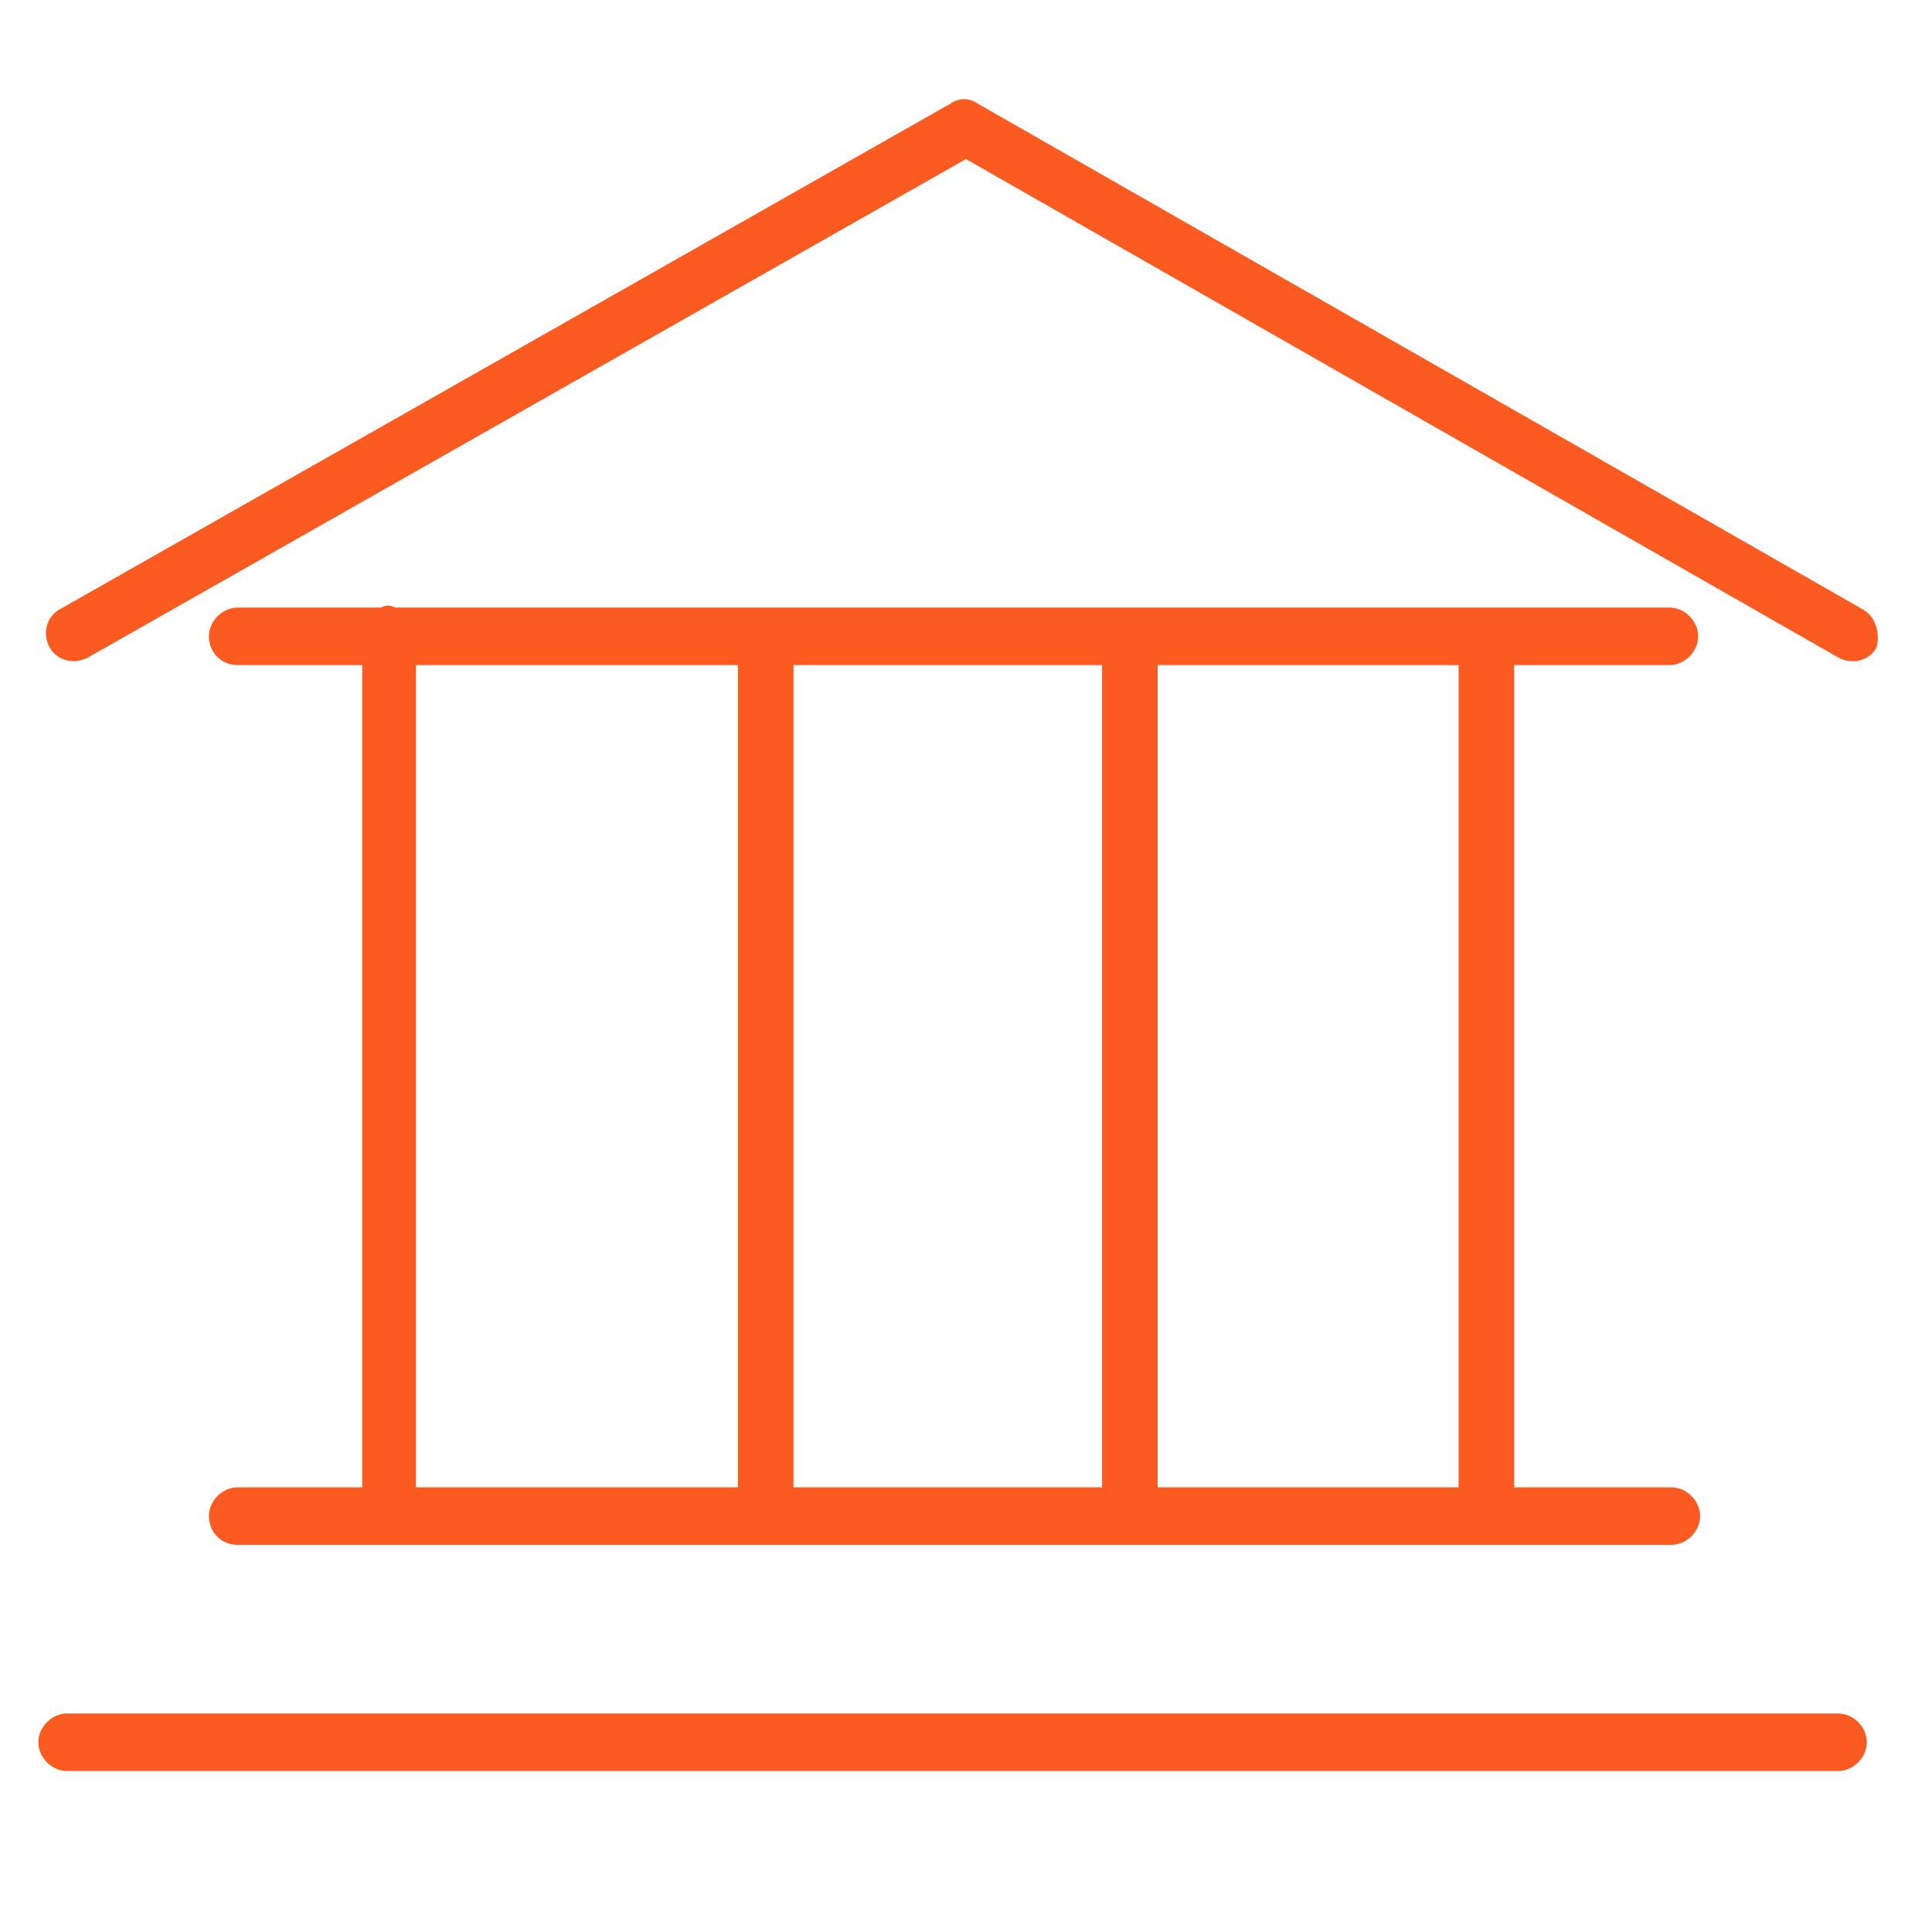
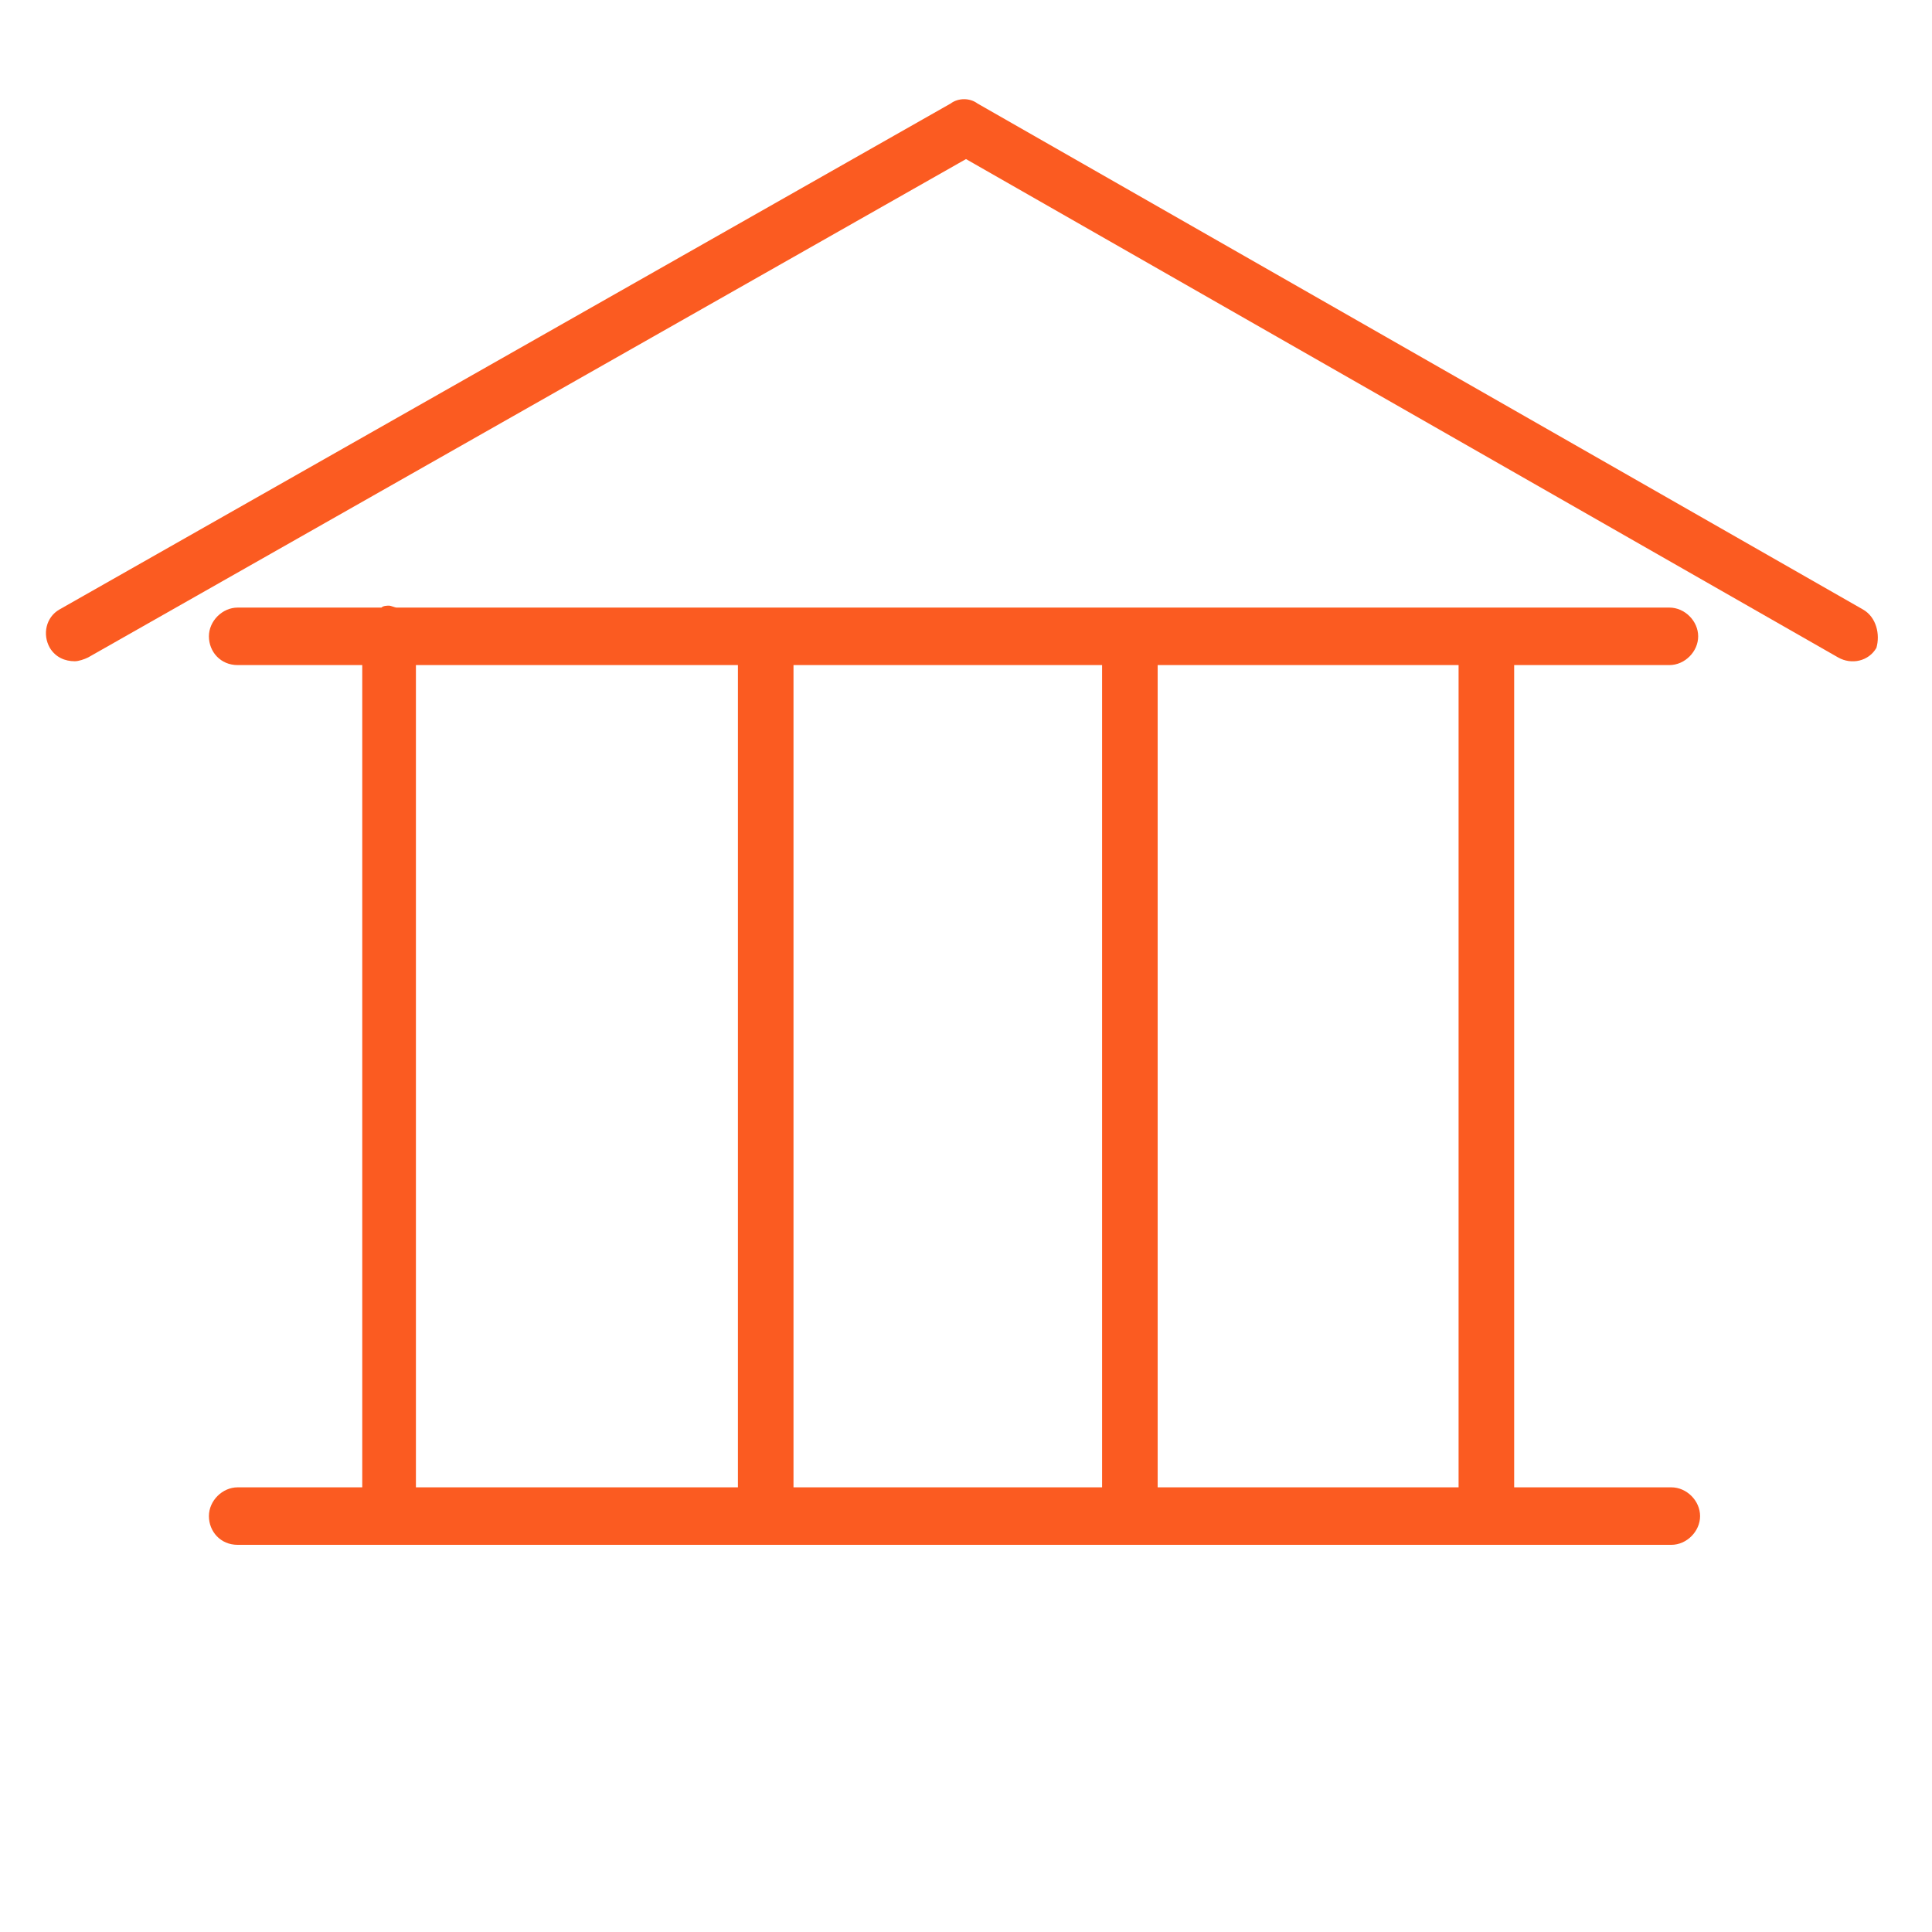
<svg xmlns="http://www.w3.org/2000/svg" id="Layer_1" x="0px" y="0px" viewBox="0 0 100.8 100.8" style="enable-background:new 0 0 100.8 100.8;" xml:space="preserve">
  <style type="text/css"> .st0{fill:#FB5B21;} </style>
  <g>
    <path class="st0" d="M12.4,77.6c-0.8,0-1.5,0.7-1.5,1.5s0.6,1.5,1.5,1.5h74.8c0.8,0,1.5-0.7,1.5-1.5s-0.7-1.5-1.5-1.5H79V34.7h8.1 c0.8,0,1.5-0.7,1.5-1.5s-0.7-1.5-1.5-1.5H20.7c-0.1,0-0.3-0.1-0.4-0.1s-0.3,0-0.4,0.1h-7.5c-0.8,0-1.5,0.7-1.5,1.5s0.6,1.5,1.5,1.5 h6.5v42.9H12.4z M41.4,77.6V34.7h16.1v42.9H41.4z M76.1,77.6H60.4V34.7h15.7V77.6z M21.7,34.7h16.8v42.9H21.7V34.7z" />
-     <path class="st0" d="M95.9,89.4H3.5c-0.8,0-1.5,0.7-1.5,1.5s0.7,1.5,1.5,1.5h92.4c0.8,0,1.5-0.7,1.5-1.5S96.7,89.4,95.9,89.4z" />
    <path class="st0" d="M97.2,31.8L51,5.4c-0.4-0.3-1-0.3-1.4,0L3.1,31.8c-0.7,0.4-0.9,1.3-0.5,2c0.3,0.5,0.8,0.7,1.3,0.7 c0.2,0,0.5-0.1,0.7-0.2l45.8-26l45.5,26c0.7,0.4,1.6,0.2,2-0.5C98.1,33.1,97.9,32.2,97.2,31.8z" />
  </g>
</svg>